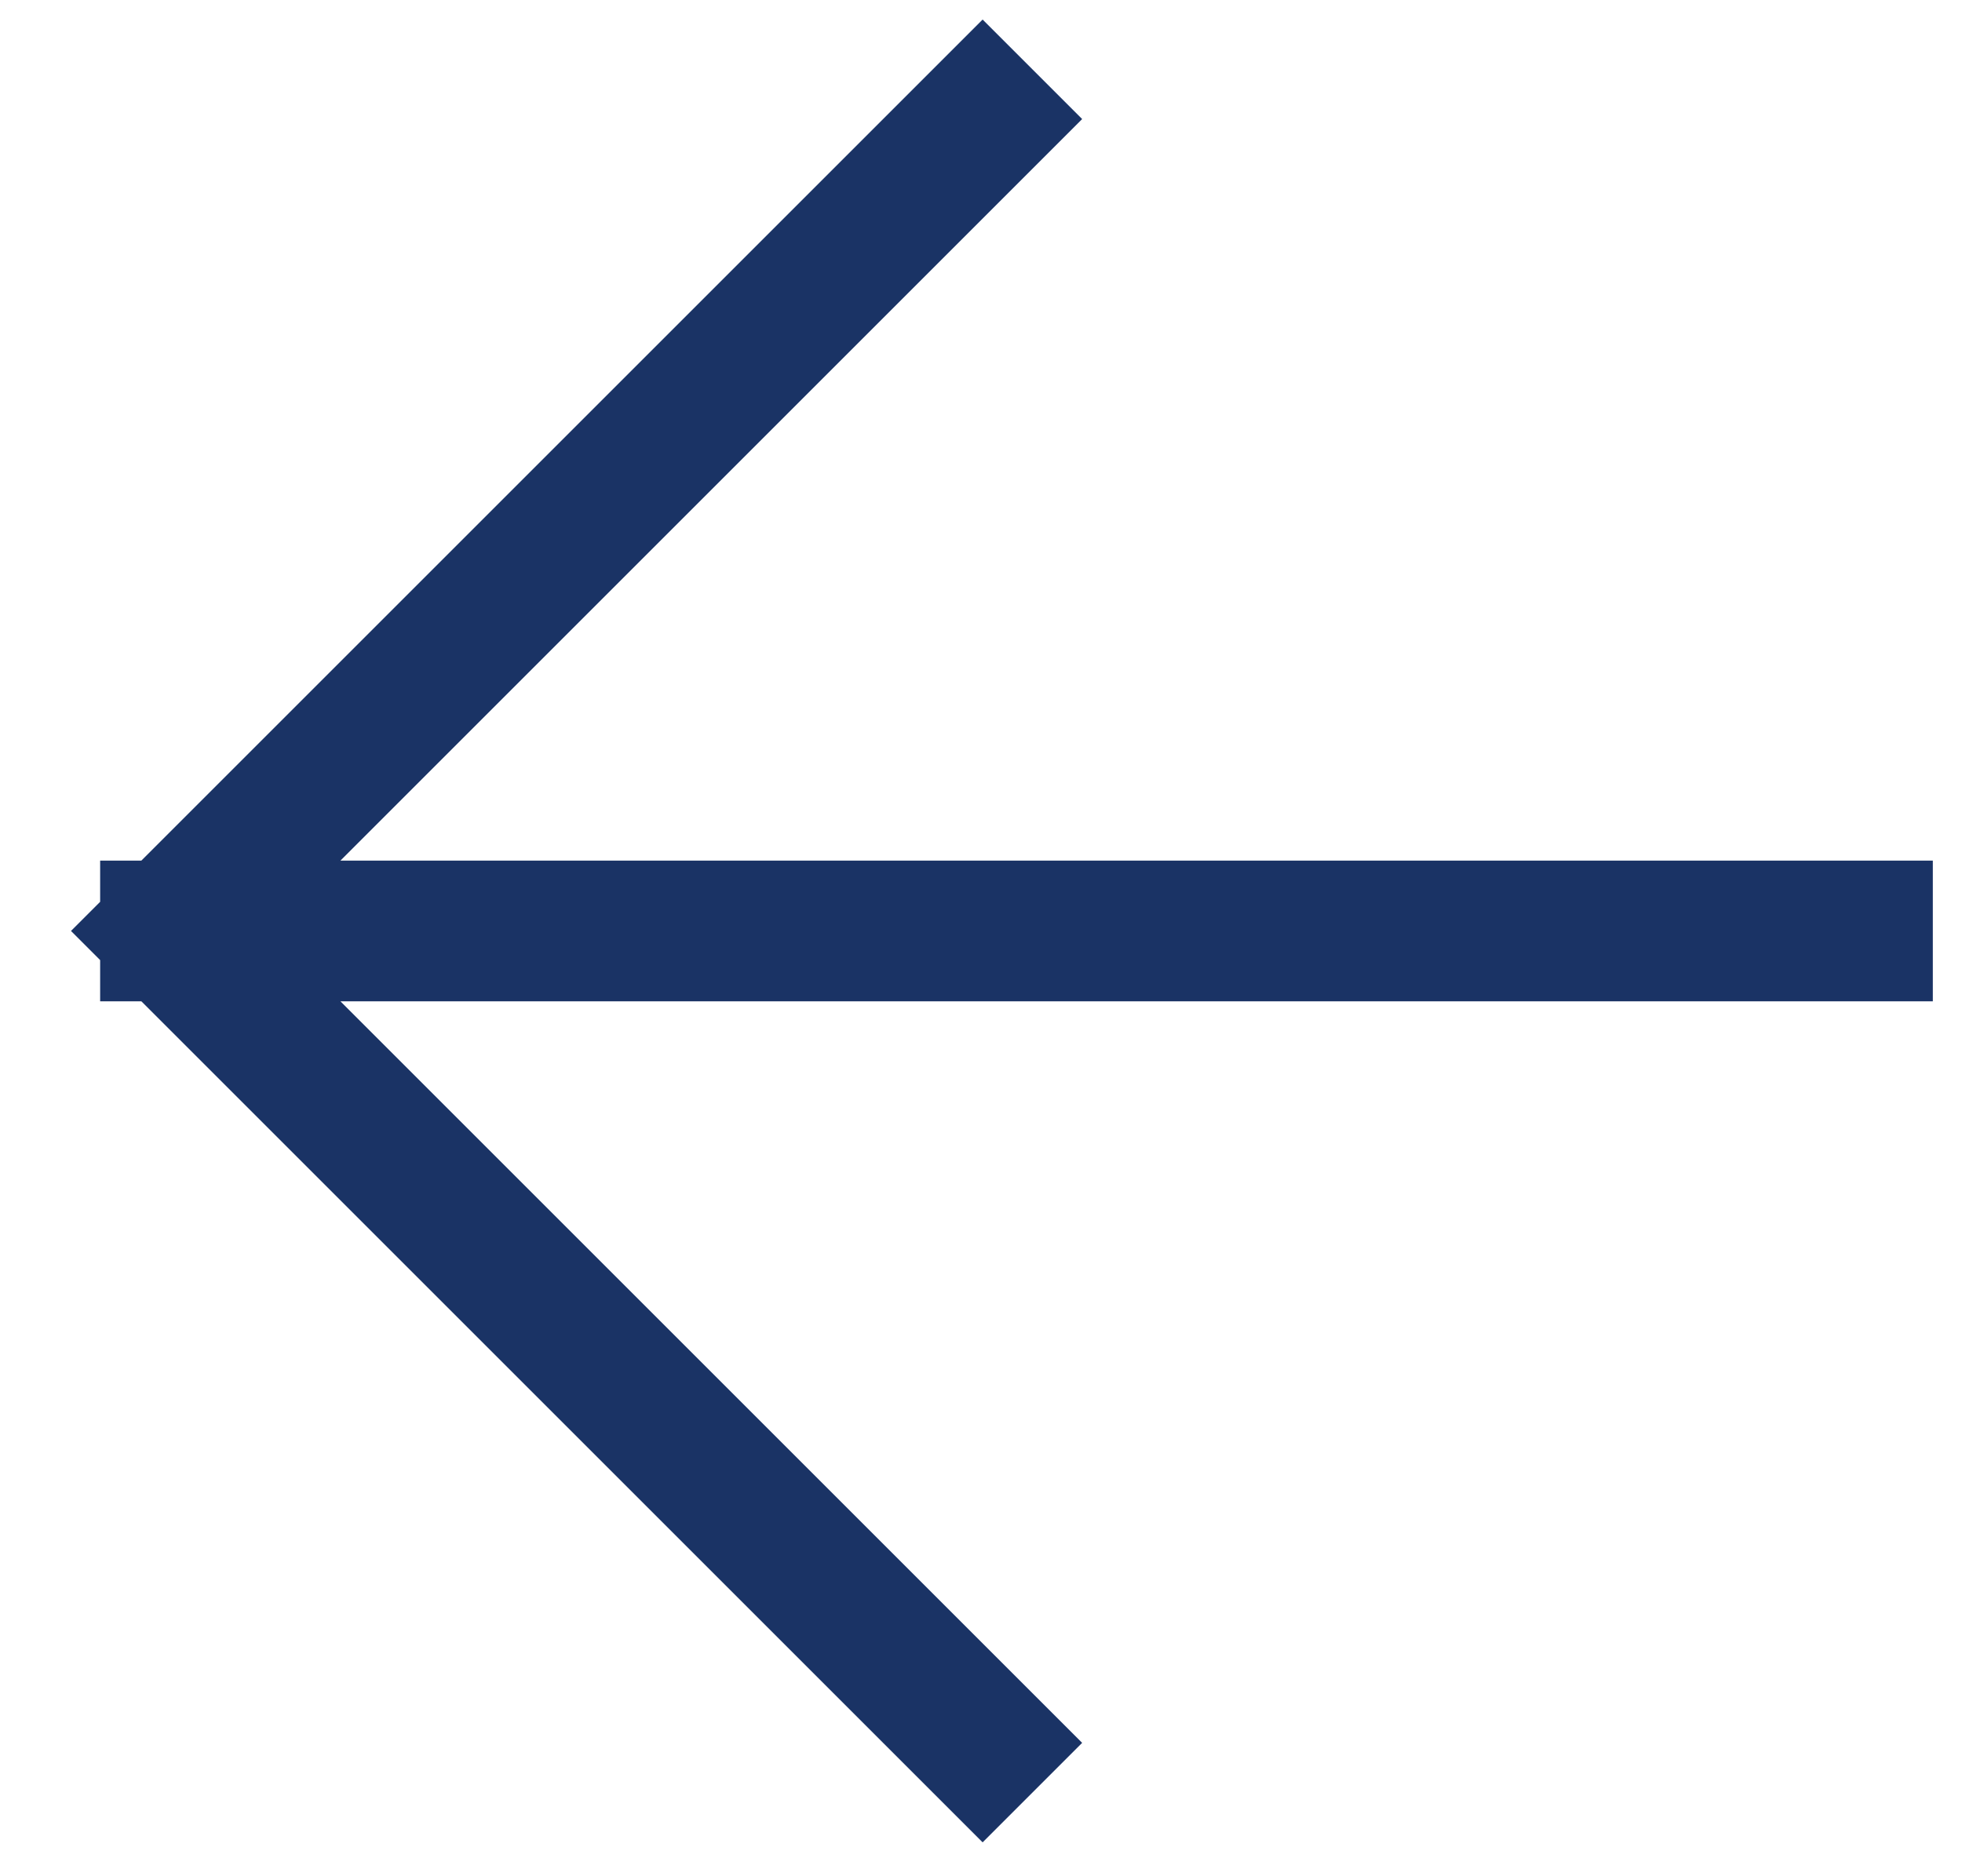
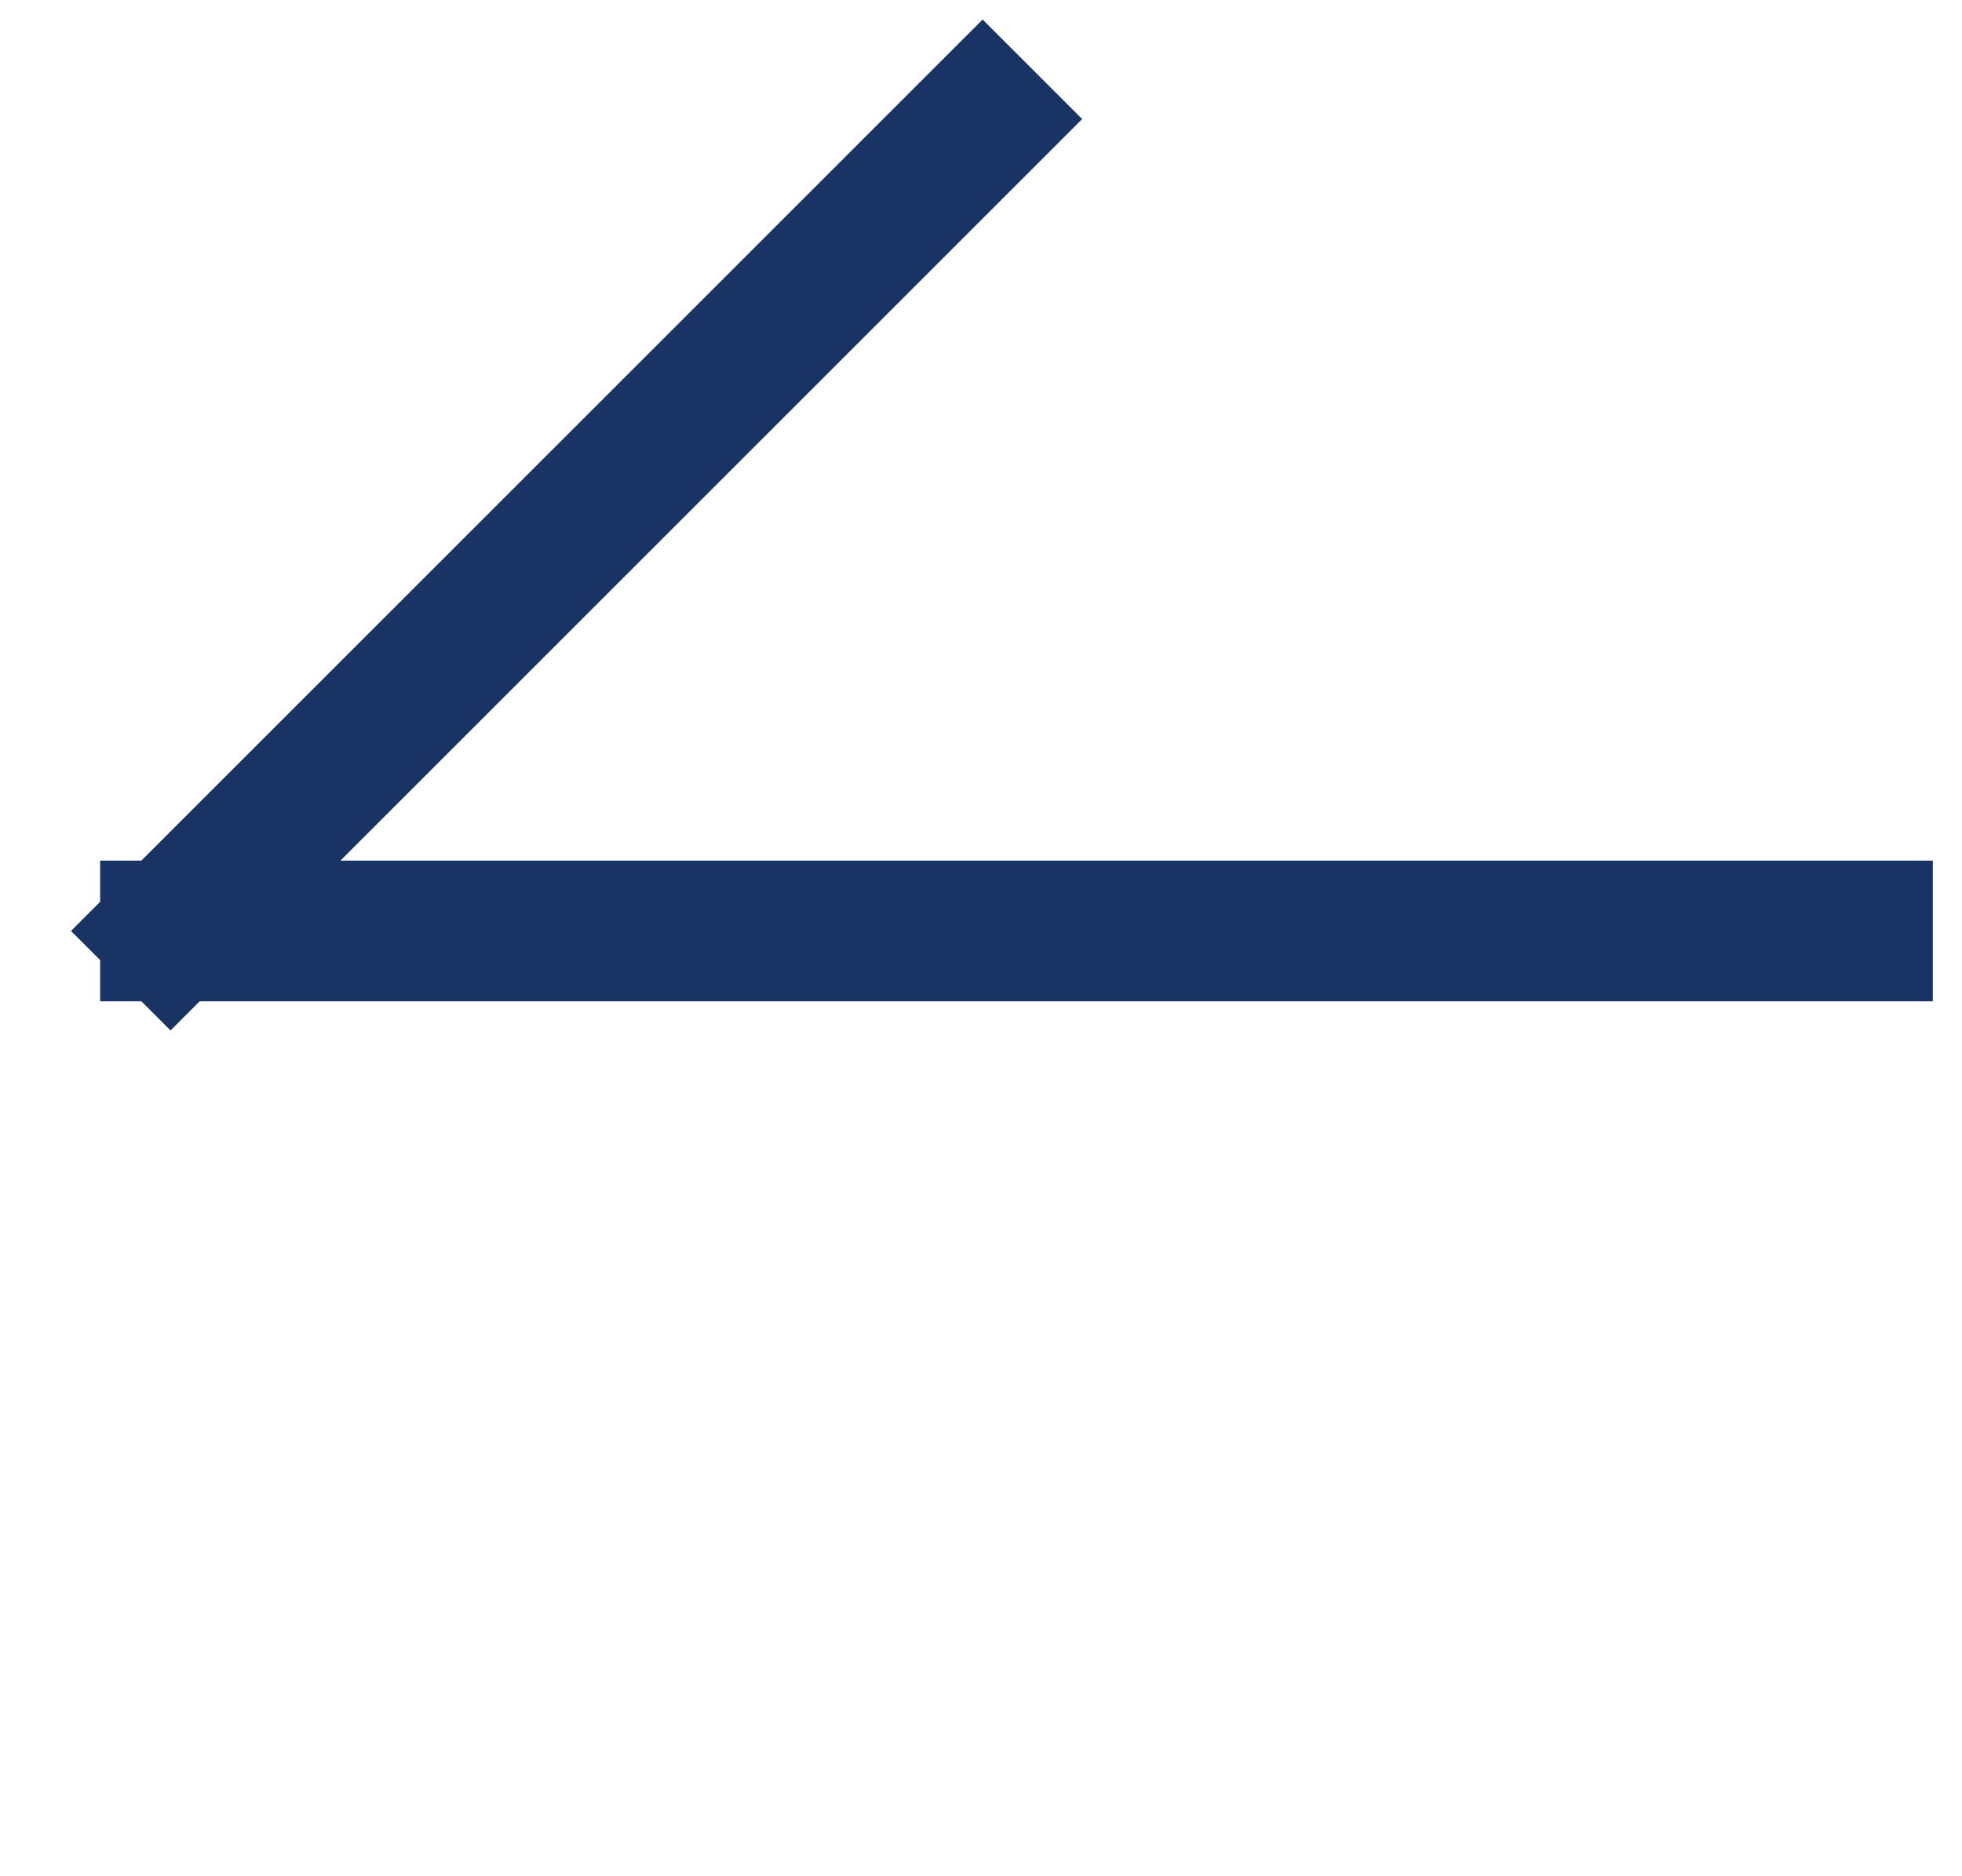
<svg xmlns="http://www.w3.org/2000/svg" width="23" height="22" viewBox="0 0 23 22" fill="none">
-   <path id="Vector" d="M21.833 10.916H1.999M1.999 10.916L11.519 1.396M1.999 10.916L11.519 20.436" stroke="#1A3365" stroke-width="1.65" stroke-linecap="square" />
+   <path id="Vector" d="M21.833 10.916H1.999M1.999 10.916L11.519 1.396M1.999 10.916" stroke="#1A3365" stroke-width="1.65" stroke-linecap="square" />
</svg>